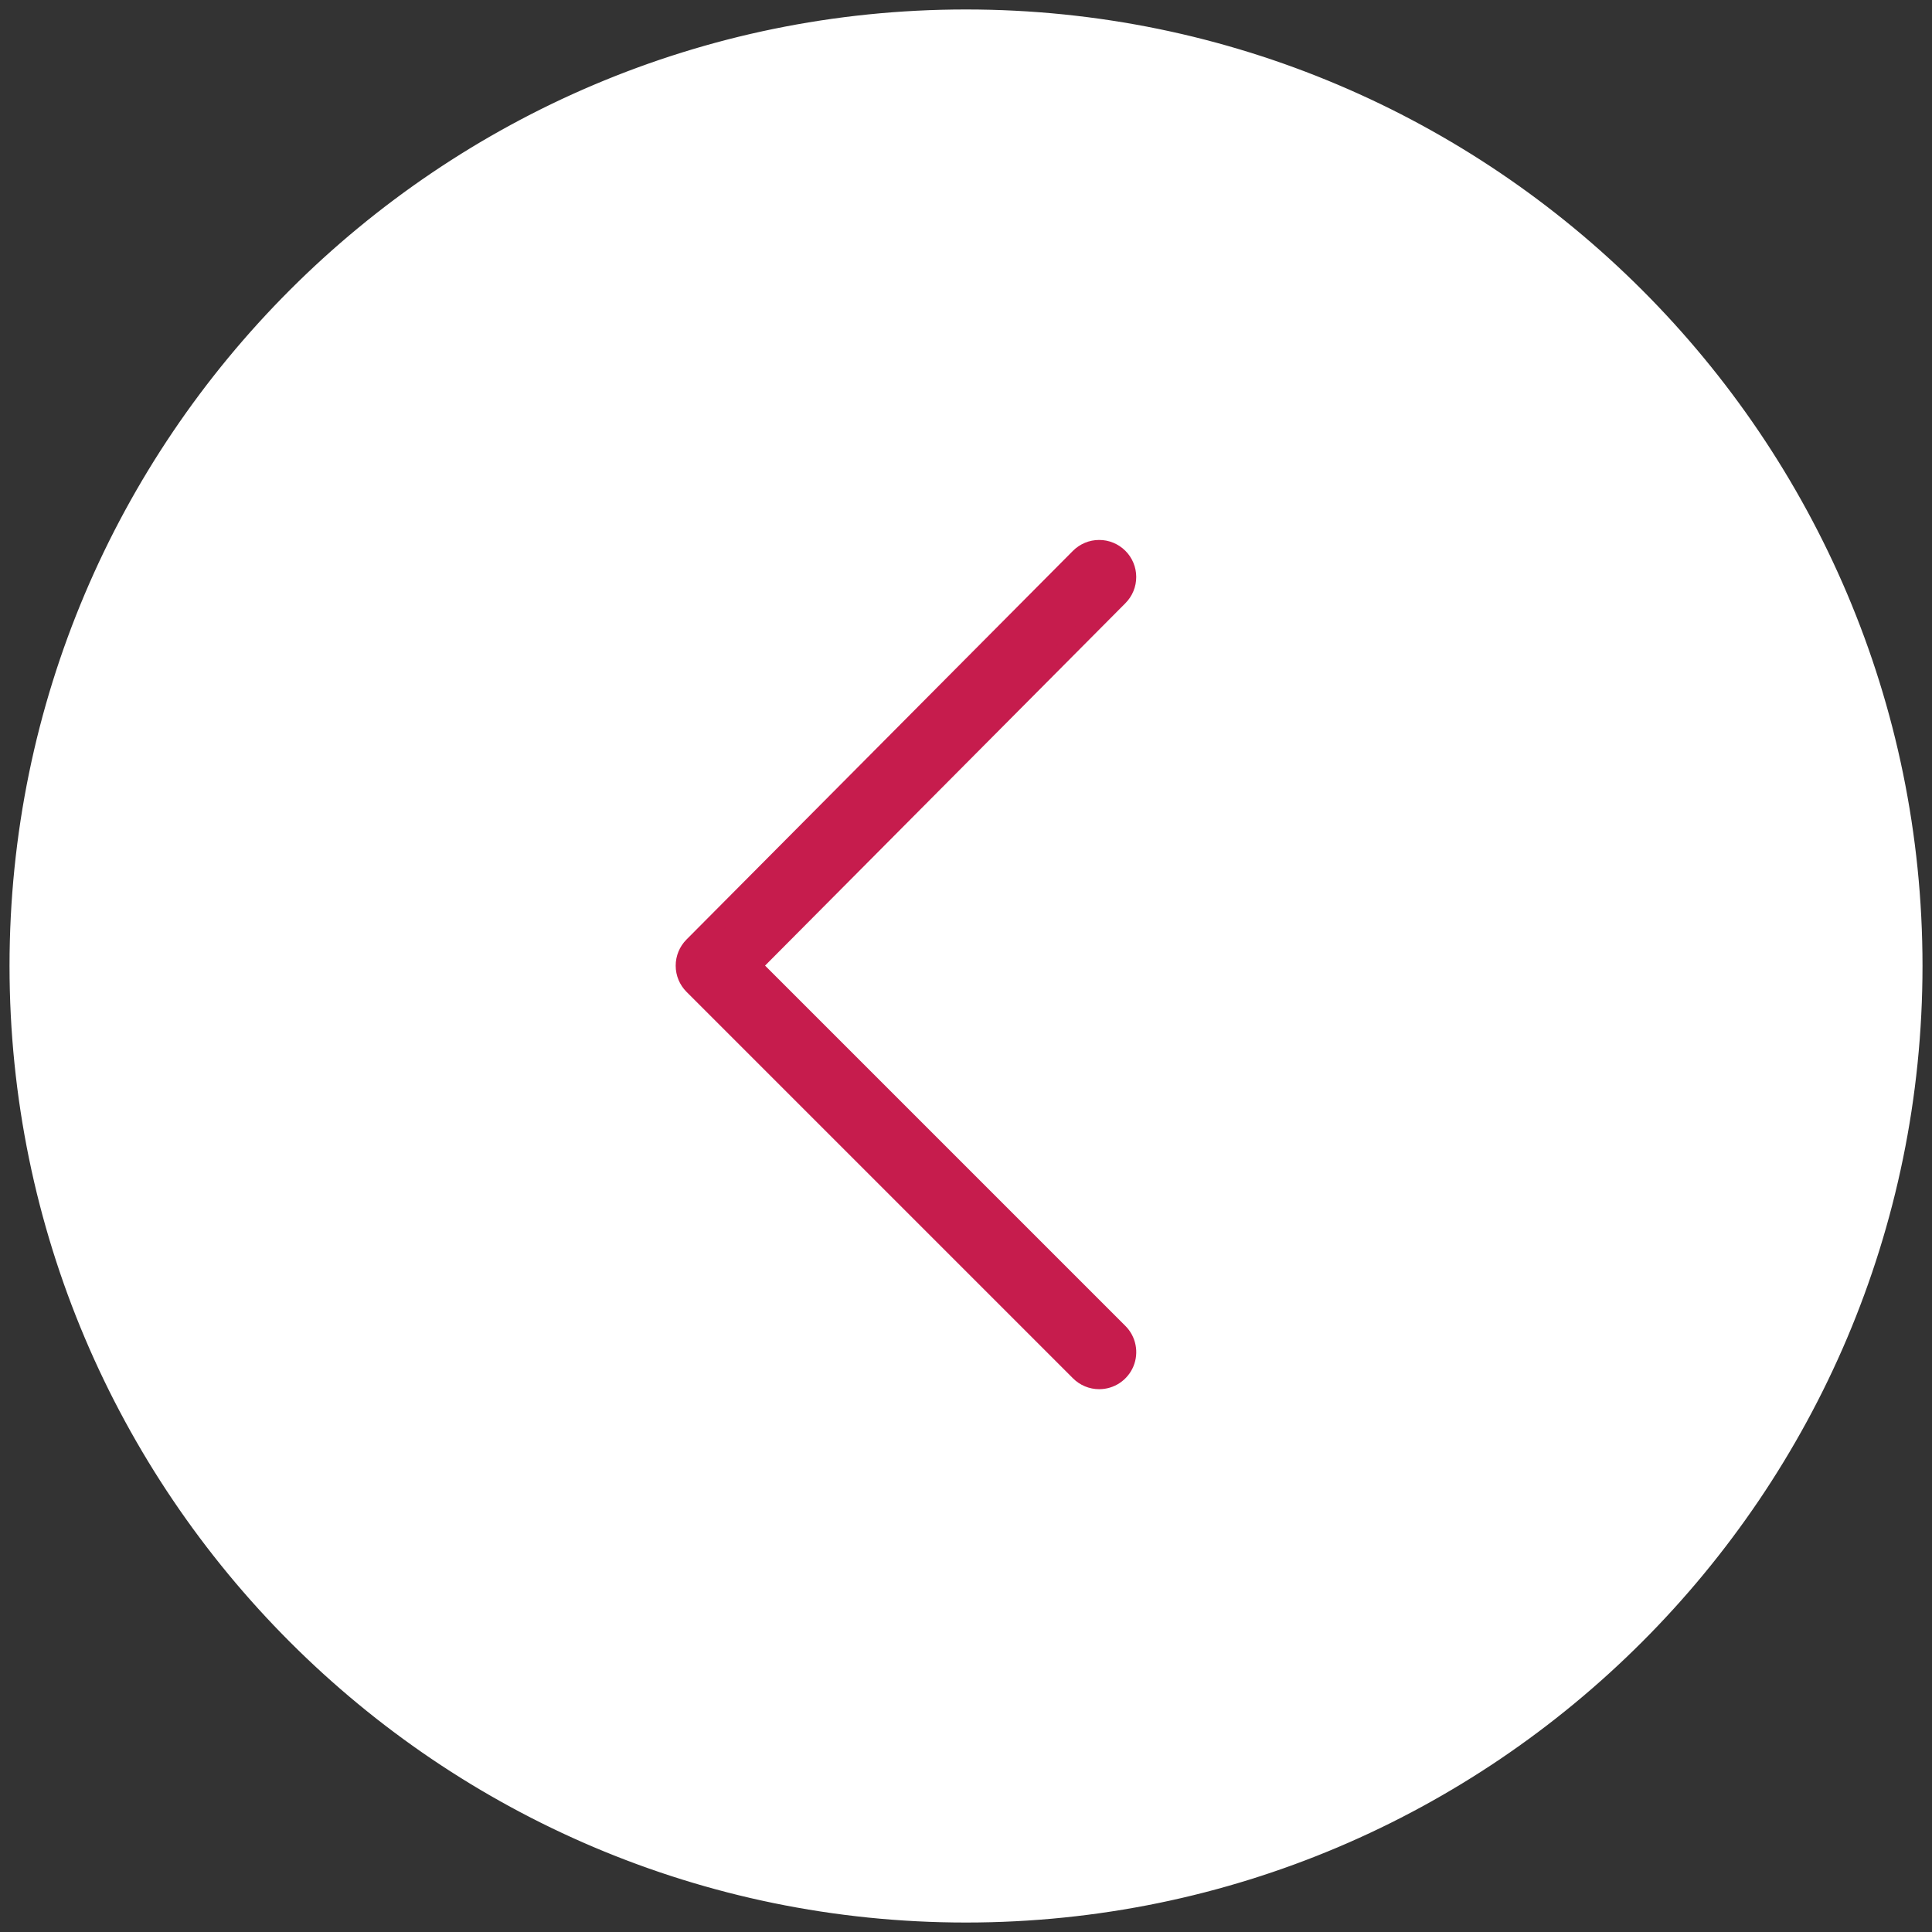
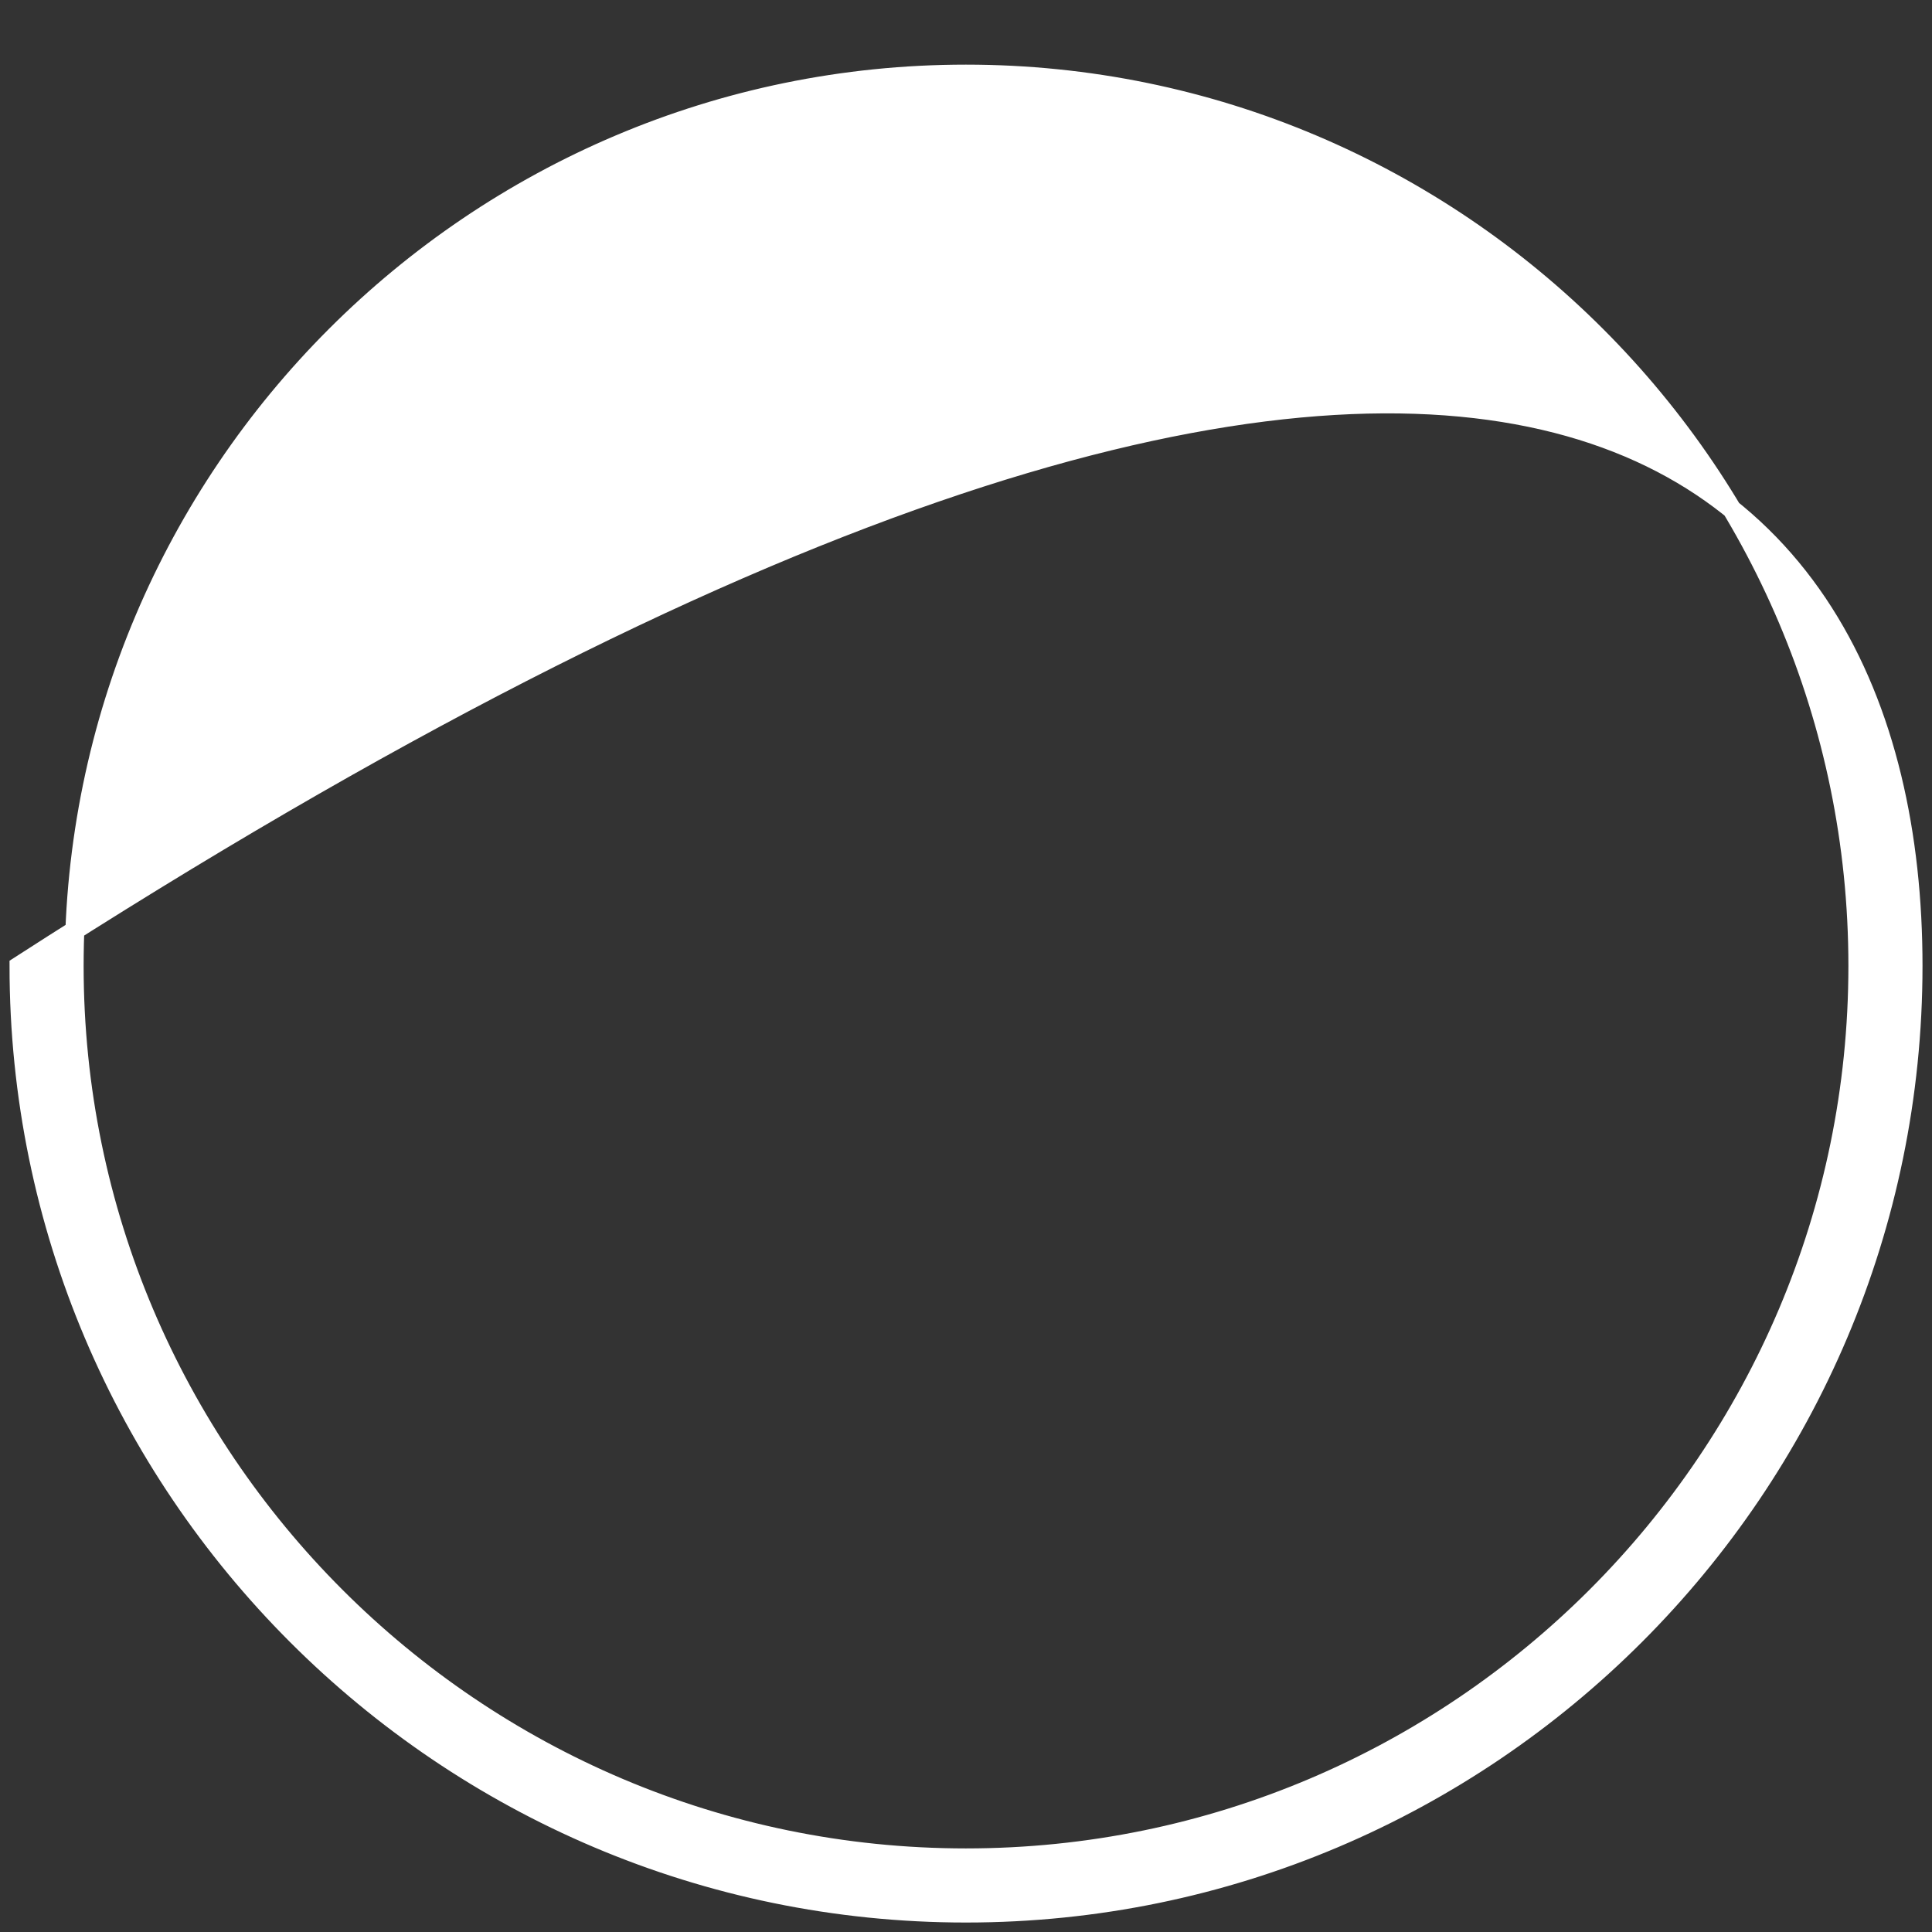
<svg xmlns="http://www.w3.org/2000/svg" width="102" height="102" viewBox="0 0 102 102" fill="none">
  <rect x="0" y="0" width="102" height="102" fill="#333333" stroke="none" />
-   <circle cx="51" cy="51" r="50" fill="white" />
-   <path fill-rule="evenodd" clip-rule="evenodd" d="M50.996 101C23.43 101 1.003 78.567 1.003 50.994C1.003 23.428 23.43 1 50.996 1C78.567 1 100.999 23.427 100.999 50.994C100.998 78.567 78.567 101 50.996 101ZM50.996 3.912C25.036 3.912 3.915 25.033 3.915 50.993C3.915 76.961 25.035 98.087 50.996 98.087C76.962 98.087 98.086 76.961 98.086 50.993C98.086 25.033 76.962 3.912 50.996 3.912Z" fill="white" stroke="white" />
-   <path fill-rule="evenodd" clip-rule="evenodd" d="M58.032 72.842C57.84 72.842 57.651 72.805 57.474 72.731C57.297 72.658 57.137 72.55 57.002 72.415L36.6 52.013C36.327 51.74 36.173 51.371 36.173 50.985C36.172 50.599 36.325 50.229 36.597 49.956L56.999 29.436C57.134 29.3 57.294 29.193 57.47 29.119C57.647 29.045 57.836 29.007 58.027 29.007C58.219 29.006 58.408 29.043 58.585 29.116C58.762 29.189 58.923 29.296 59.058 29.43C59.194 29.565 59.302 29.726 59.375 29.902C59.449 30.078 59.487 30.268 59.487 30.459C59.488 30.65 59.451 30.84 59.378 31.017C59.306 31.194 59.199 31.354 59.064 31.49L39.686 50.98L59.061 70.355C59.265 70.558 59.404 70.818 59.46 71.1C59.517 71.383 59.488 71.676 59.378 71.942C59.268 72.209 59.081 72.436 58.841 72.597C58.602 72.757 58.32 72.842 58.032 72.842Z" fill="#C61C4D" stroke="#C61C4D" />
+   <path fill-rule="evenodd" clip-rule="evenodd" d="M50.996 101C23.43 101 1.003 78.567 1.003 50.994C78.567 1 100.999 23.427 100.999 50.994C100.998 78.567 78.567 101 50.996 101ZM50.996 3.912C25.036 3.912 3.915 25.033 3.915 50.993C3.915 76.961 25.035 98.087 50.996 98.087C76.962 98.087 98.086 76.961 98.086 50.993C98.086 25.033 76.962 3.912 50.996 3.912Z" fill="white" stroke="white" />
</svg>